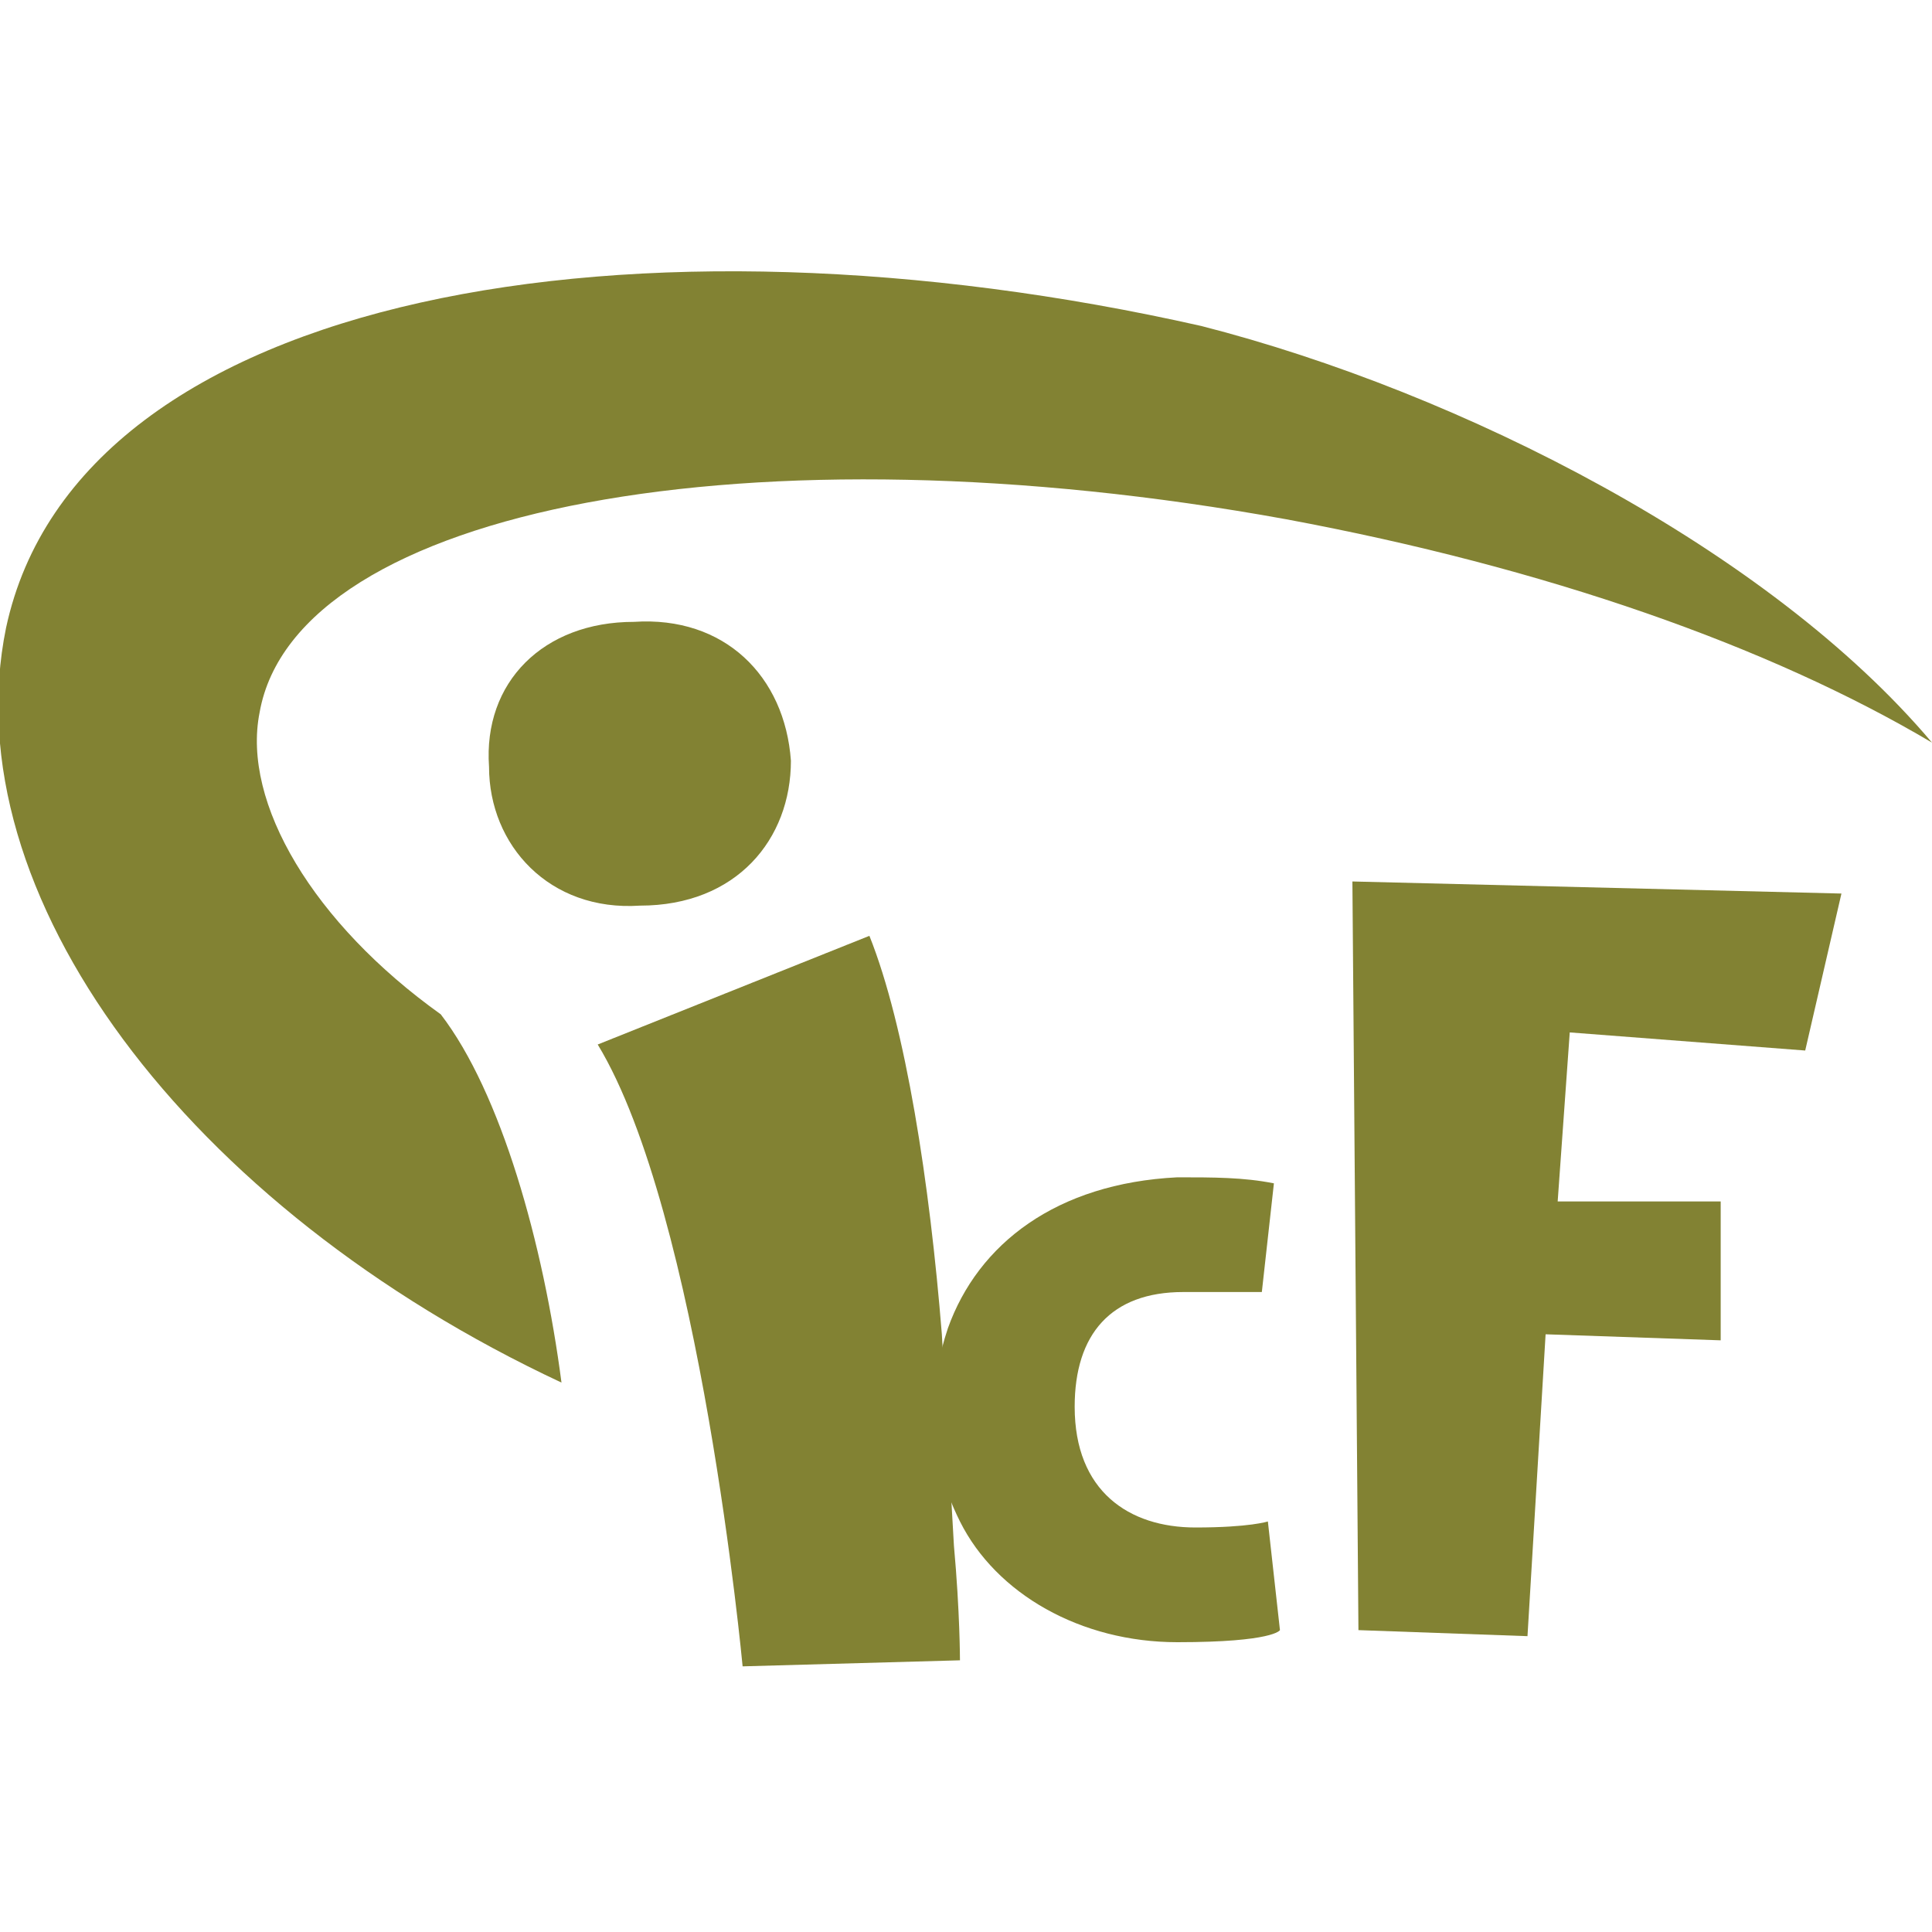
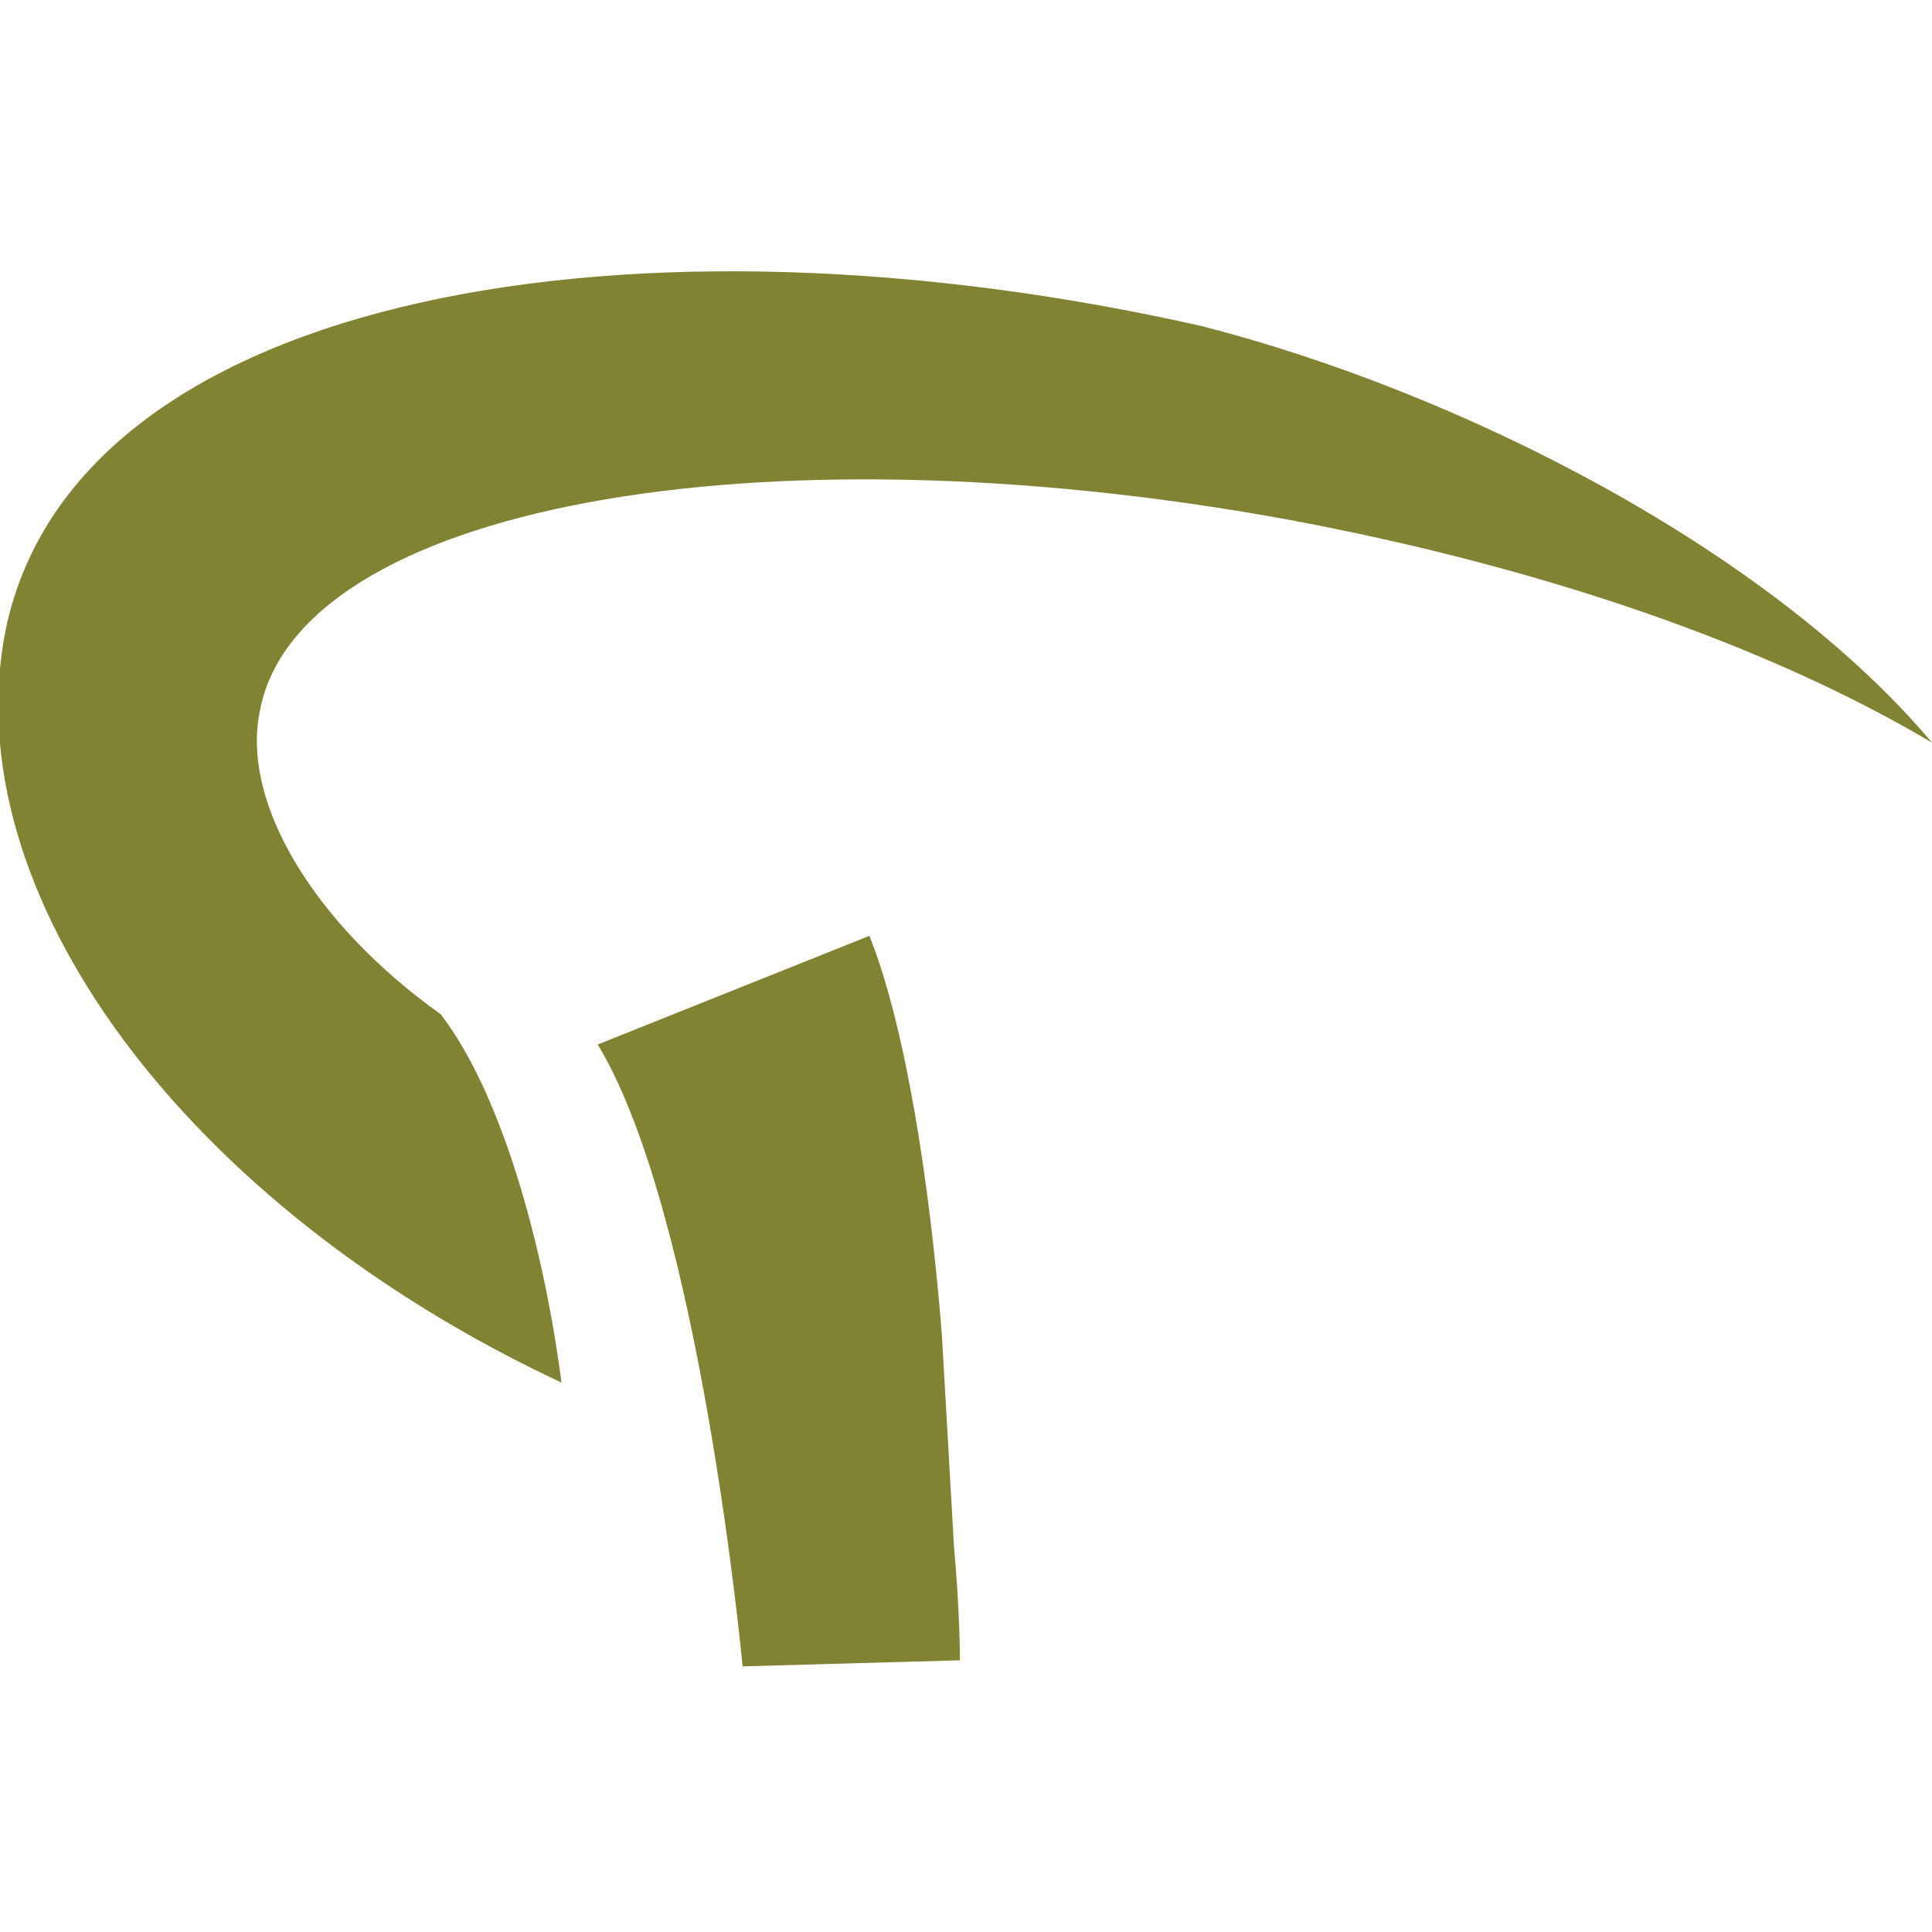
<svg xmlns="http://www.w3.org/2000/svg" role="img" aria-label="favicon icatchfish" x="0px" y="0px" viewBox="0 0 32 32">
  <path style="fill:#828233;" d="M7.3,16.8c-2.1-1.5-3.3-3.5-3-5c0.6-3.4,8.2-4.8,17-3.2c4.3,0.8,8,2.1,10.7,3.7 c-2.7-3.2-7.8-5.8-12.1-6.9C10.6,3.3,1.3,4.8,0.1,10.4c-0.9,4.4,3,9.6,9.2,12.5C9,20.6,8.3,18.1,7.3,16.8z" />
-   <path style="fill:#828233;" d="M15.9,25.2c0.6,1.2,2,2,3.6,2c1.6,0,1.7-0.2,1.7-0.2L21,25.2c0,0-0.3,0.1-1.2,0.1c-1.1,0-2-0.6-2-2 c0-1.2,0.6-1.9,1.8-1.9c0.6,0,1.1,0,1.3,0l0.2-1.8c-0.5-0.1-1-0.1-1.6-0.1c-2,0.1-3.3,1.1-3.8,2.5C15.4,22.9,15.3,24,15.9,25.2z" />
-   <path style="fill:#828233;" d="M30.5,14.8l-8.1-0.2l0.1,12.4l2.8,0.1l0.3-5l2.9,0.1l0-2.3l-2.7,0l0.2-2.8l3.9,0.3L30.5,14.8z" />
  <g id="favicon_i">
-     <path style="fill:#828233;" d="M8.1,12.7c0,1.3,1,2.4,2.5,2.3c1.6,0,2.5-1.1,2.5-2.4c-0.1-1.4-1.1-2.4-2.6-2.3 C9,10.3,8,11.3,8.1,12.7z" />
    <path style="fill:#828233;" d="M15.6,22.1c-0.2-2.5-0.6-5.1-1.2-6.6l-4.5,1.8c1.7,2.8,2.4,10.3,2.4,10.3l3.6-0.1c0,0,0-0.8-0.1-1.9 L15.6,22.1z" />
  </g>
</svg>